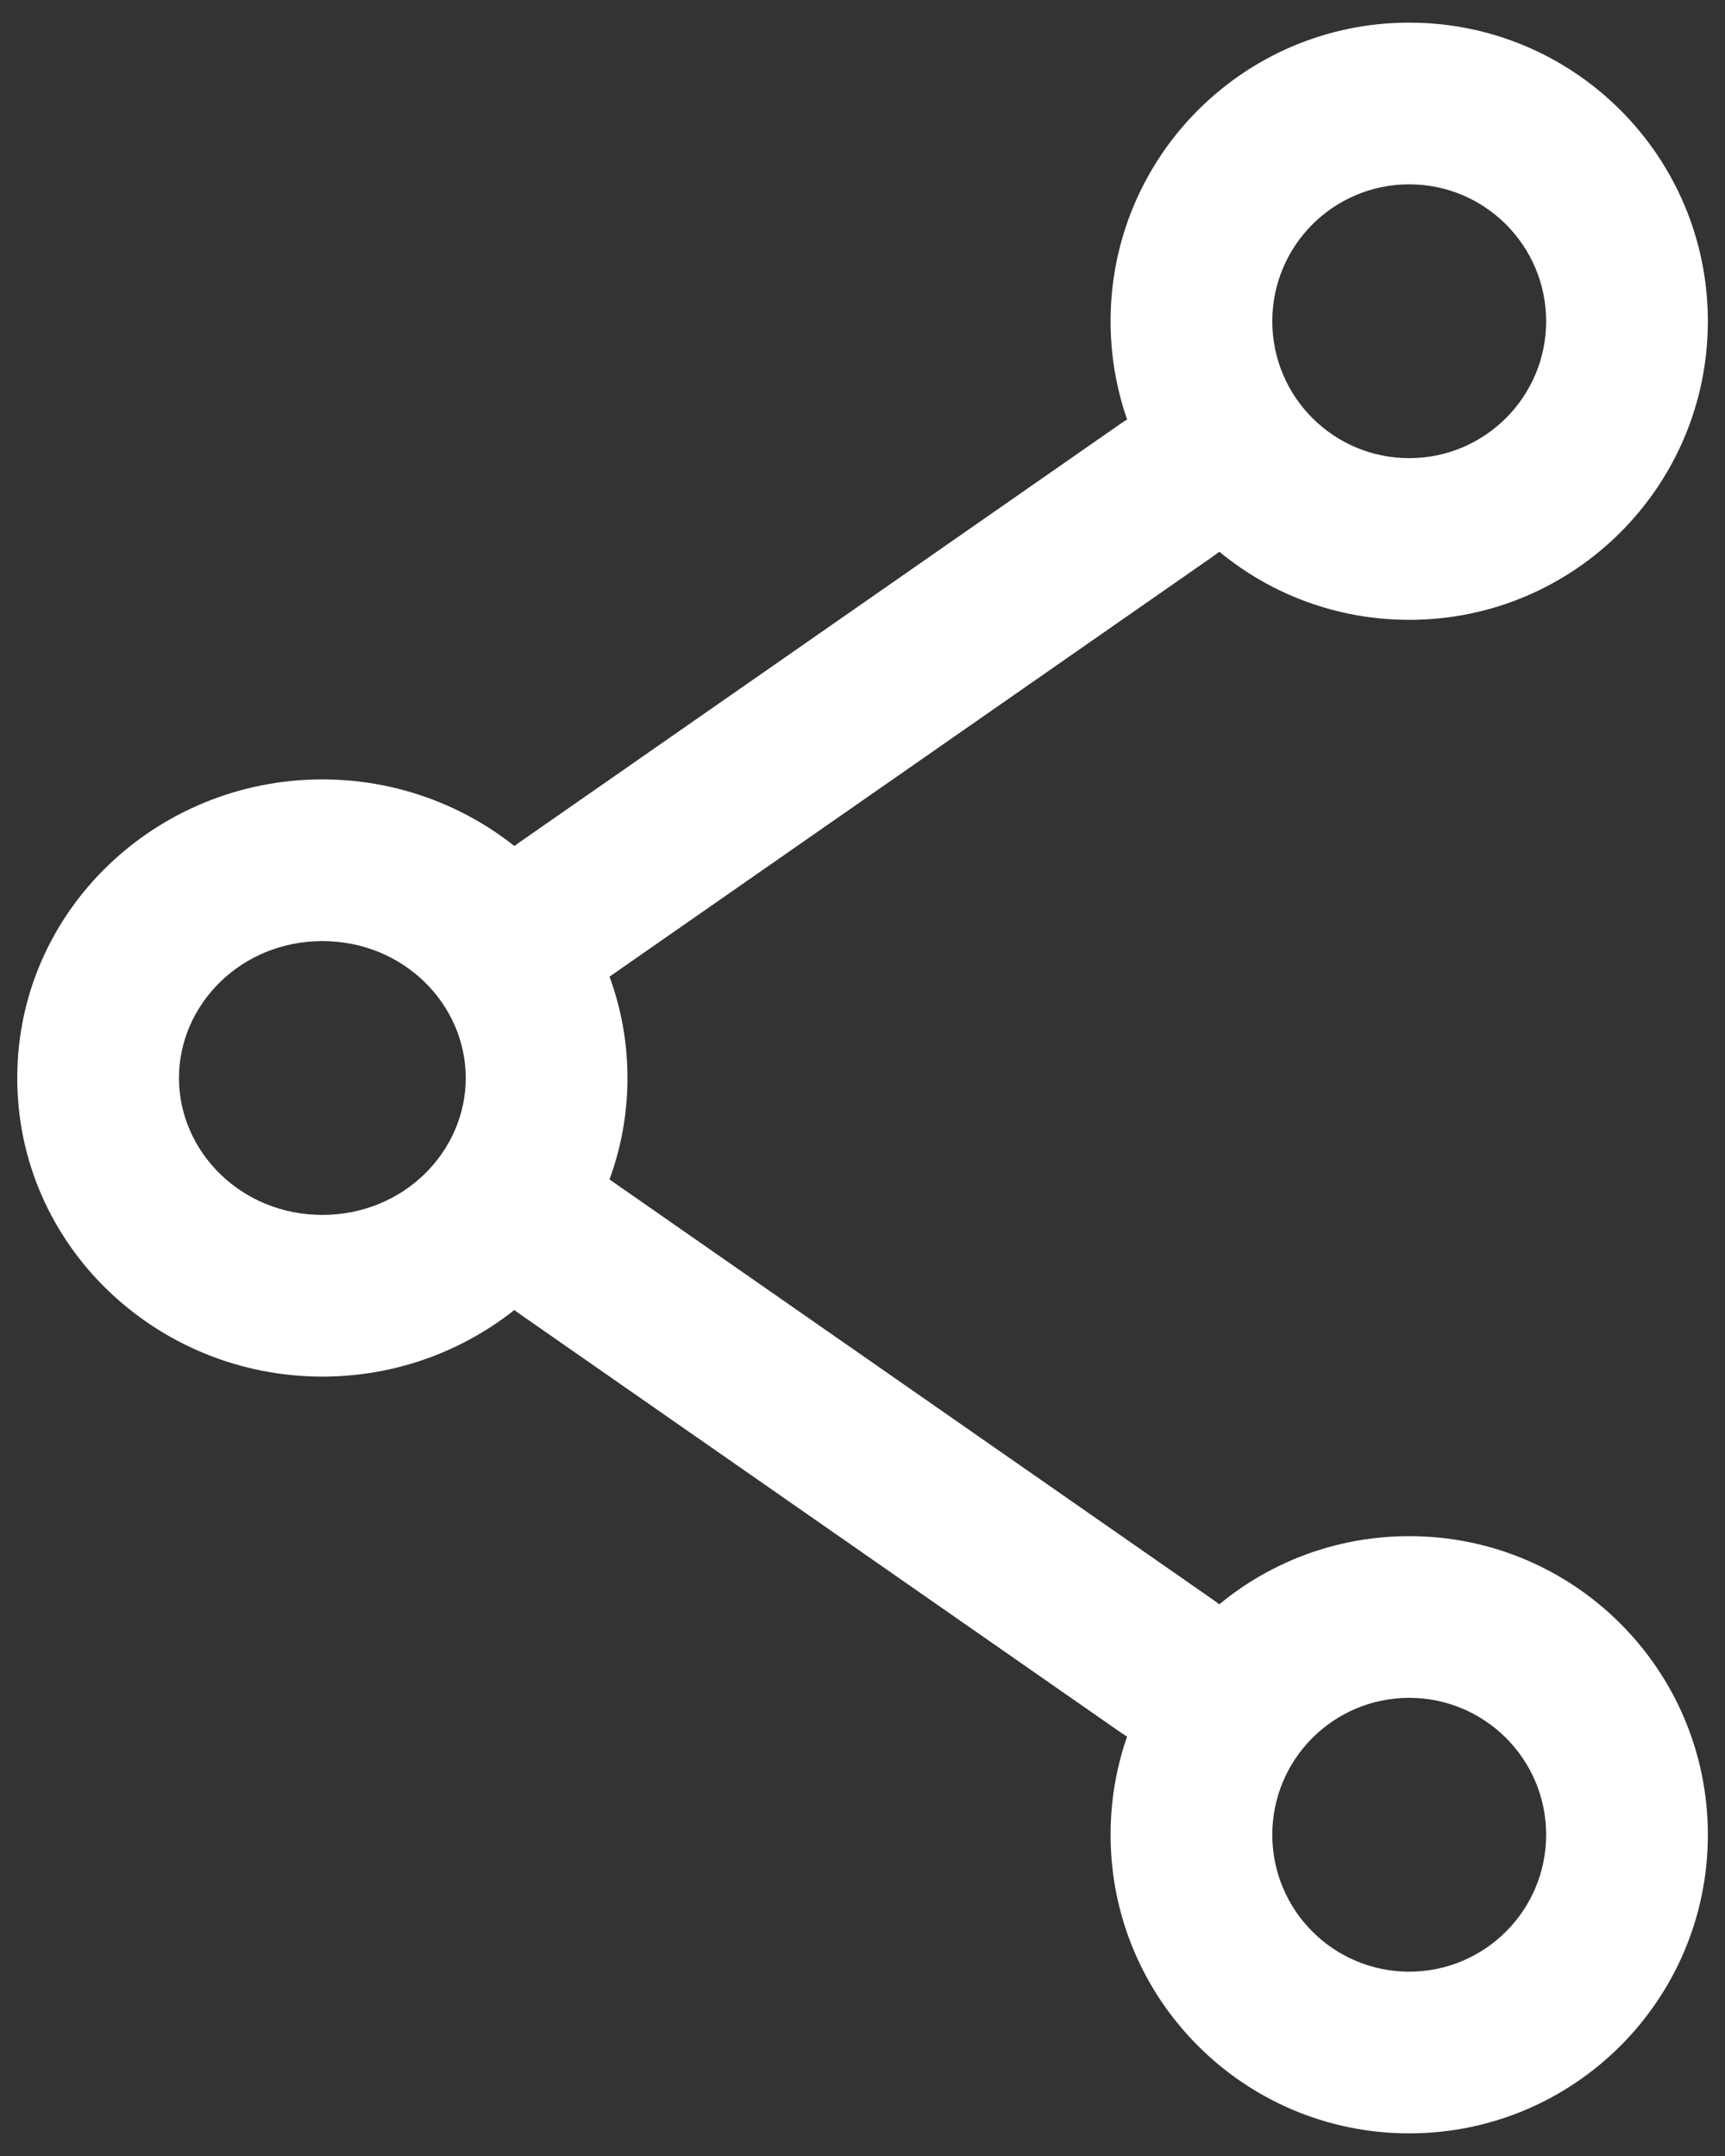
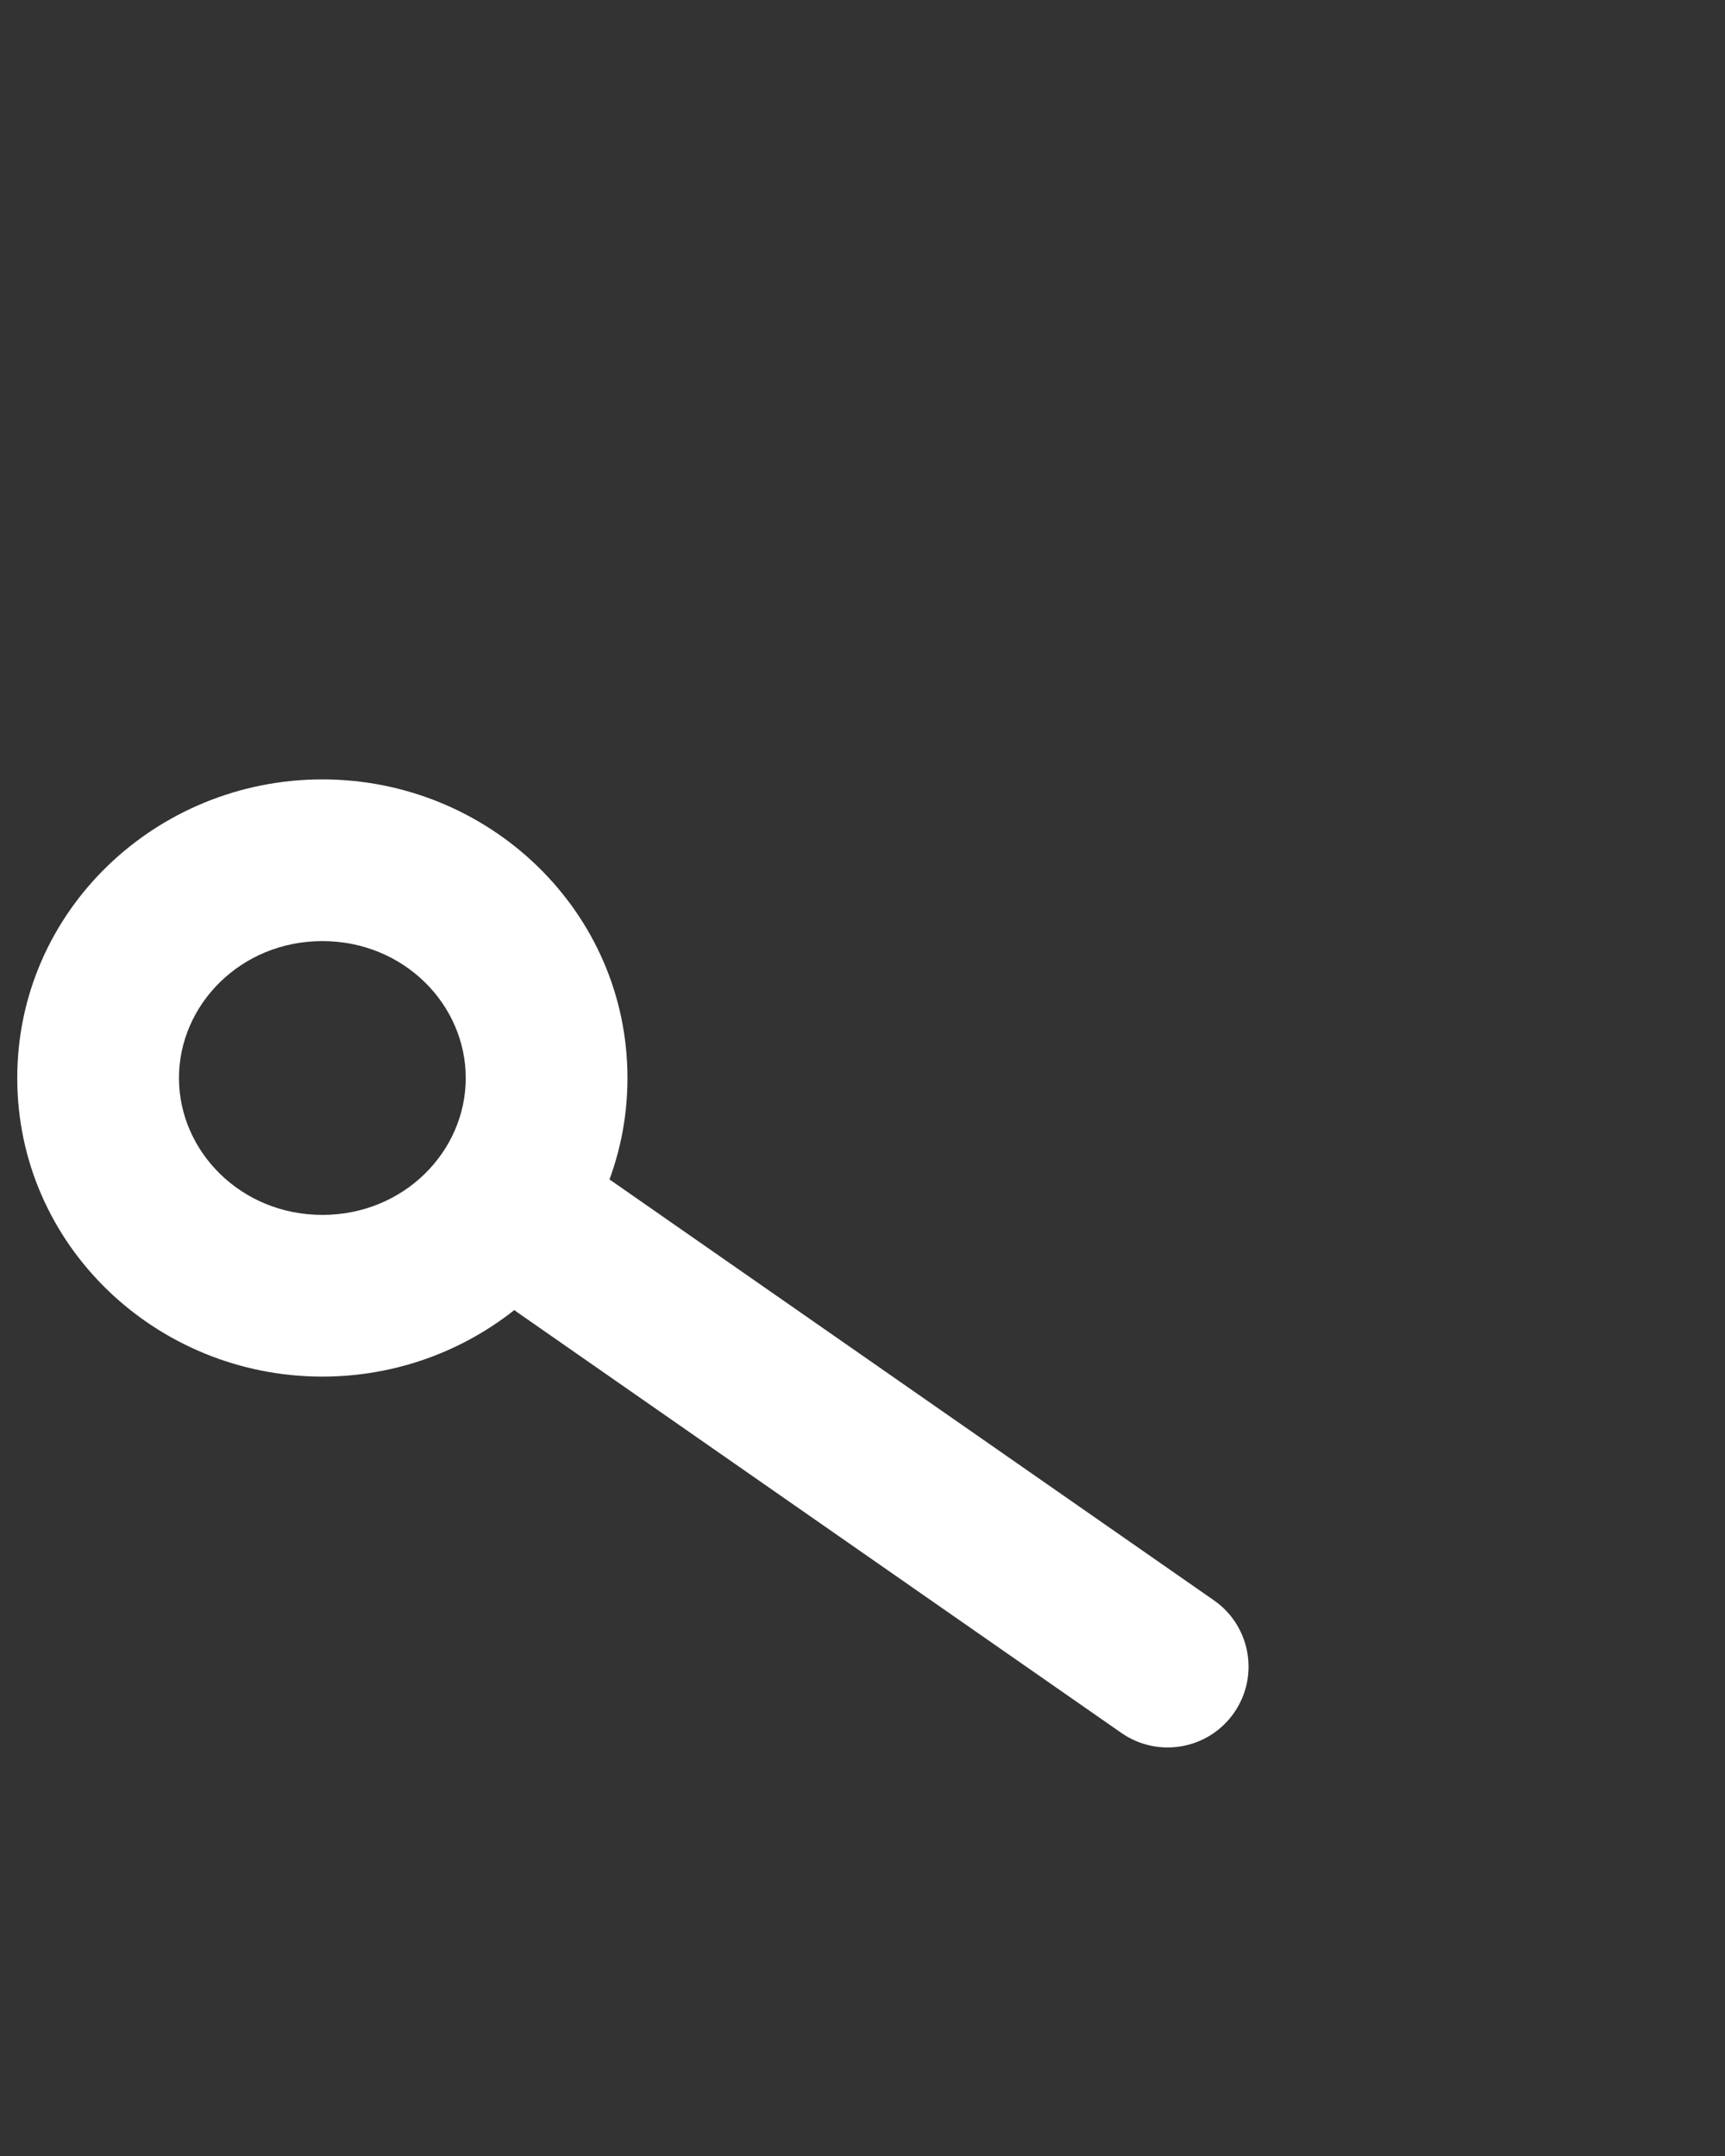
<svg xmlns="http://www.w3.org/2000/svg" width="16" height="20" viewBox="0 0 16 20" fill="none">
  <rect x="0" y="0" width="16" height="20" fill="#333333" stroke="none" />
  <path fill-rule="evenodd" clip-rule="evenodd" d="M2.99 8.73C2.235 8.73 1.66 9.319 1.66 10C1.66 10.681 2.235 11.27 2.99 11.27C3.746 11.27 4.32 10.681 4.32 10C4.32 9.319 3.746 8.73 2.99 8.73ZM0.16 10C0.16 8.45 1.448 7.23 2.99 7.23C4.532 7.23 5.82 8.45 5.82 10C5.82 11.55 4.532 12.77 2.99 12.77C1.448 12.77 0.16 11.55 0.16 10Z" fill="white" />
-   <path fill-rule="evenodd" clip-rule="evenodd" d="M13.071 1.71C12.369 1.71 11.801 2.279 11.801 2.98C11.801 3.681 12.369 4.25 13.071 4.25C13.772 4.25 14.341 3.681 14.341 2.98C14.341 2.279 13.772 1.71 13.071 1.71ZM10.301 2.98C10.301 1.45 11.541 0.21 13.071 0.21C14.601 0.21 15.841 1.45 15.841 2.98C15.841 4.51 14.601 5.75 13.071 5.75C11.541 5.75 10.301 4.51 10.301 2.98Z" fill="white" />
-   <path fill-rule="evenodd" clip-rule="evenodd" d="M13.071 15.75C12.369 15.75 11.801 16.319 11.801 17.02C11.801 17.721 12.369 18.29 13.071 18.29C13.772 18.29 14.341 17.721 14.341 17.02C14.341 16.319 13.772 15.75 13.071 15.75ZM10.301 17.02C10.301 15.49 11.541 14.25 13.071 14.25C14.601 14.25 15.841 15.49 15.841 17.02C15.841 18.55 14.601 19.79 13.071 19.79C11.541 19.79 10.301 18.55 10.301 17.02Z" fill="white" />
-   <path fill-rule="evenodd" clip-rule="evenodd" d="M11.446 4.111C11.683 4.451 11.599 4.919 11.259 5.156L5.659 9.056C5.319 9.292 4.852 9.209 4.615 8.869C4.378 8.529 4.462 8.061 4.802 7.825L10.402 3.925C10.742 3.688 11.209 3.772 11.446 4.111Z" fill="white" />
  <path fill-rule="evenodd" clip-rule="evenodd" d="M4.615 11.132C4.852 10.792 5.319 10.708 5.659 10.945L11.259 14.845C11.599 15.081 11.683 15.549 11.446 15.889C11.209 16.229 10.742 16.312 10.402 16.076L4.802 12.176C4.462 11.939 4.378 11.471 4.615 11.132Z" fill="white" />
</svg>